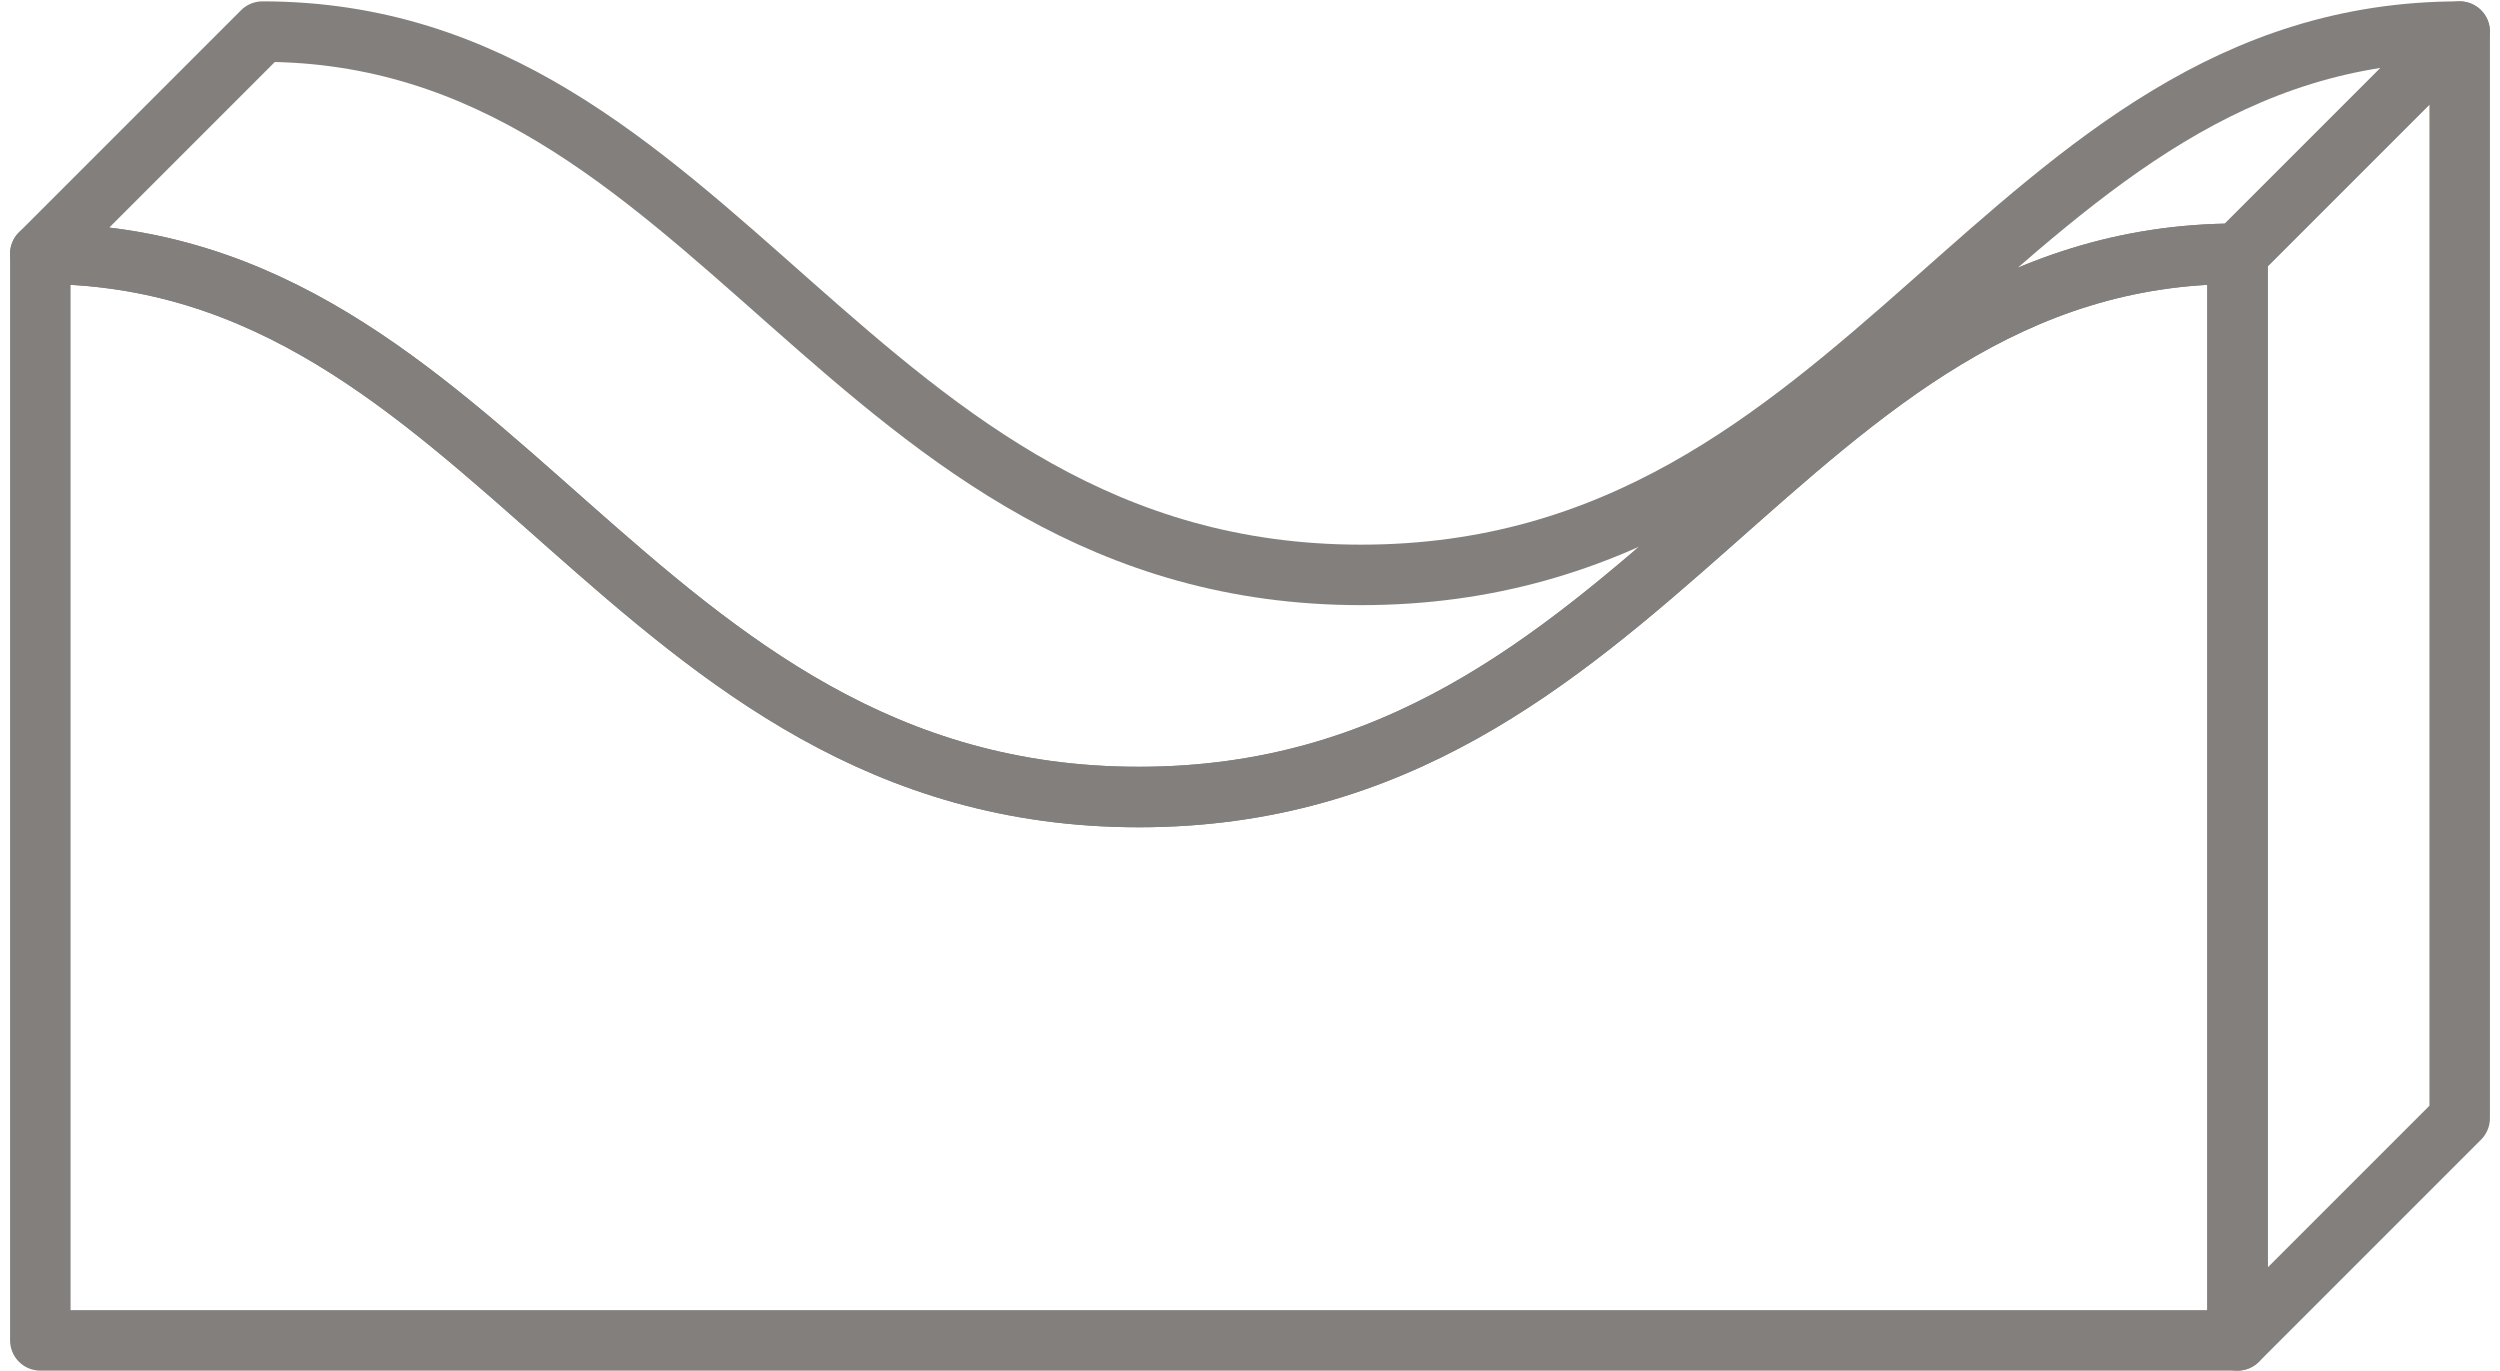
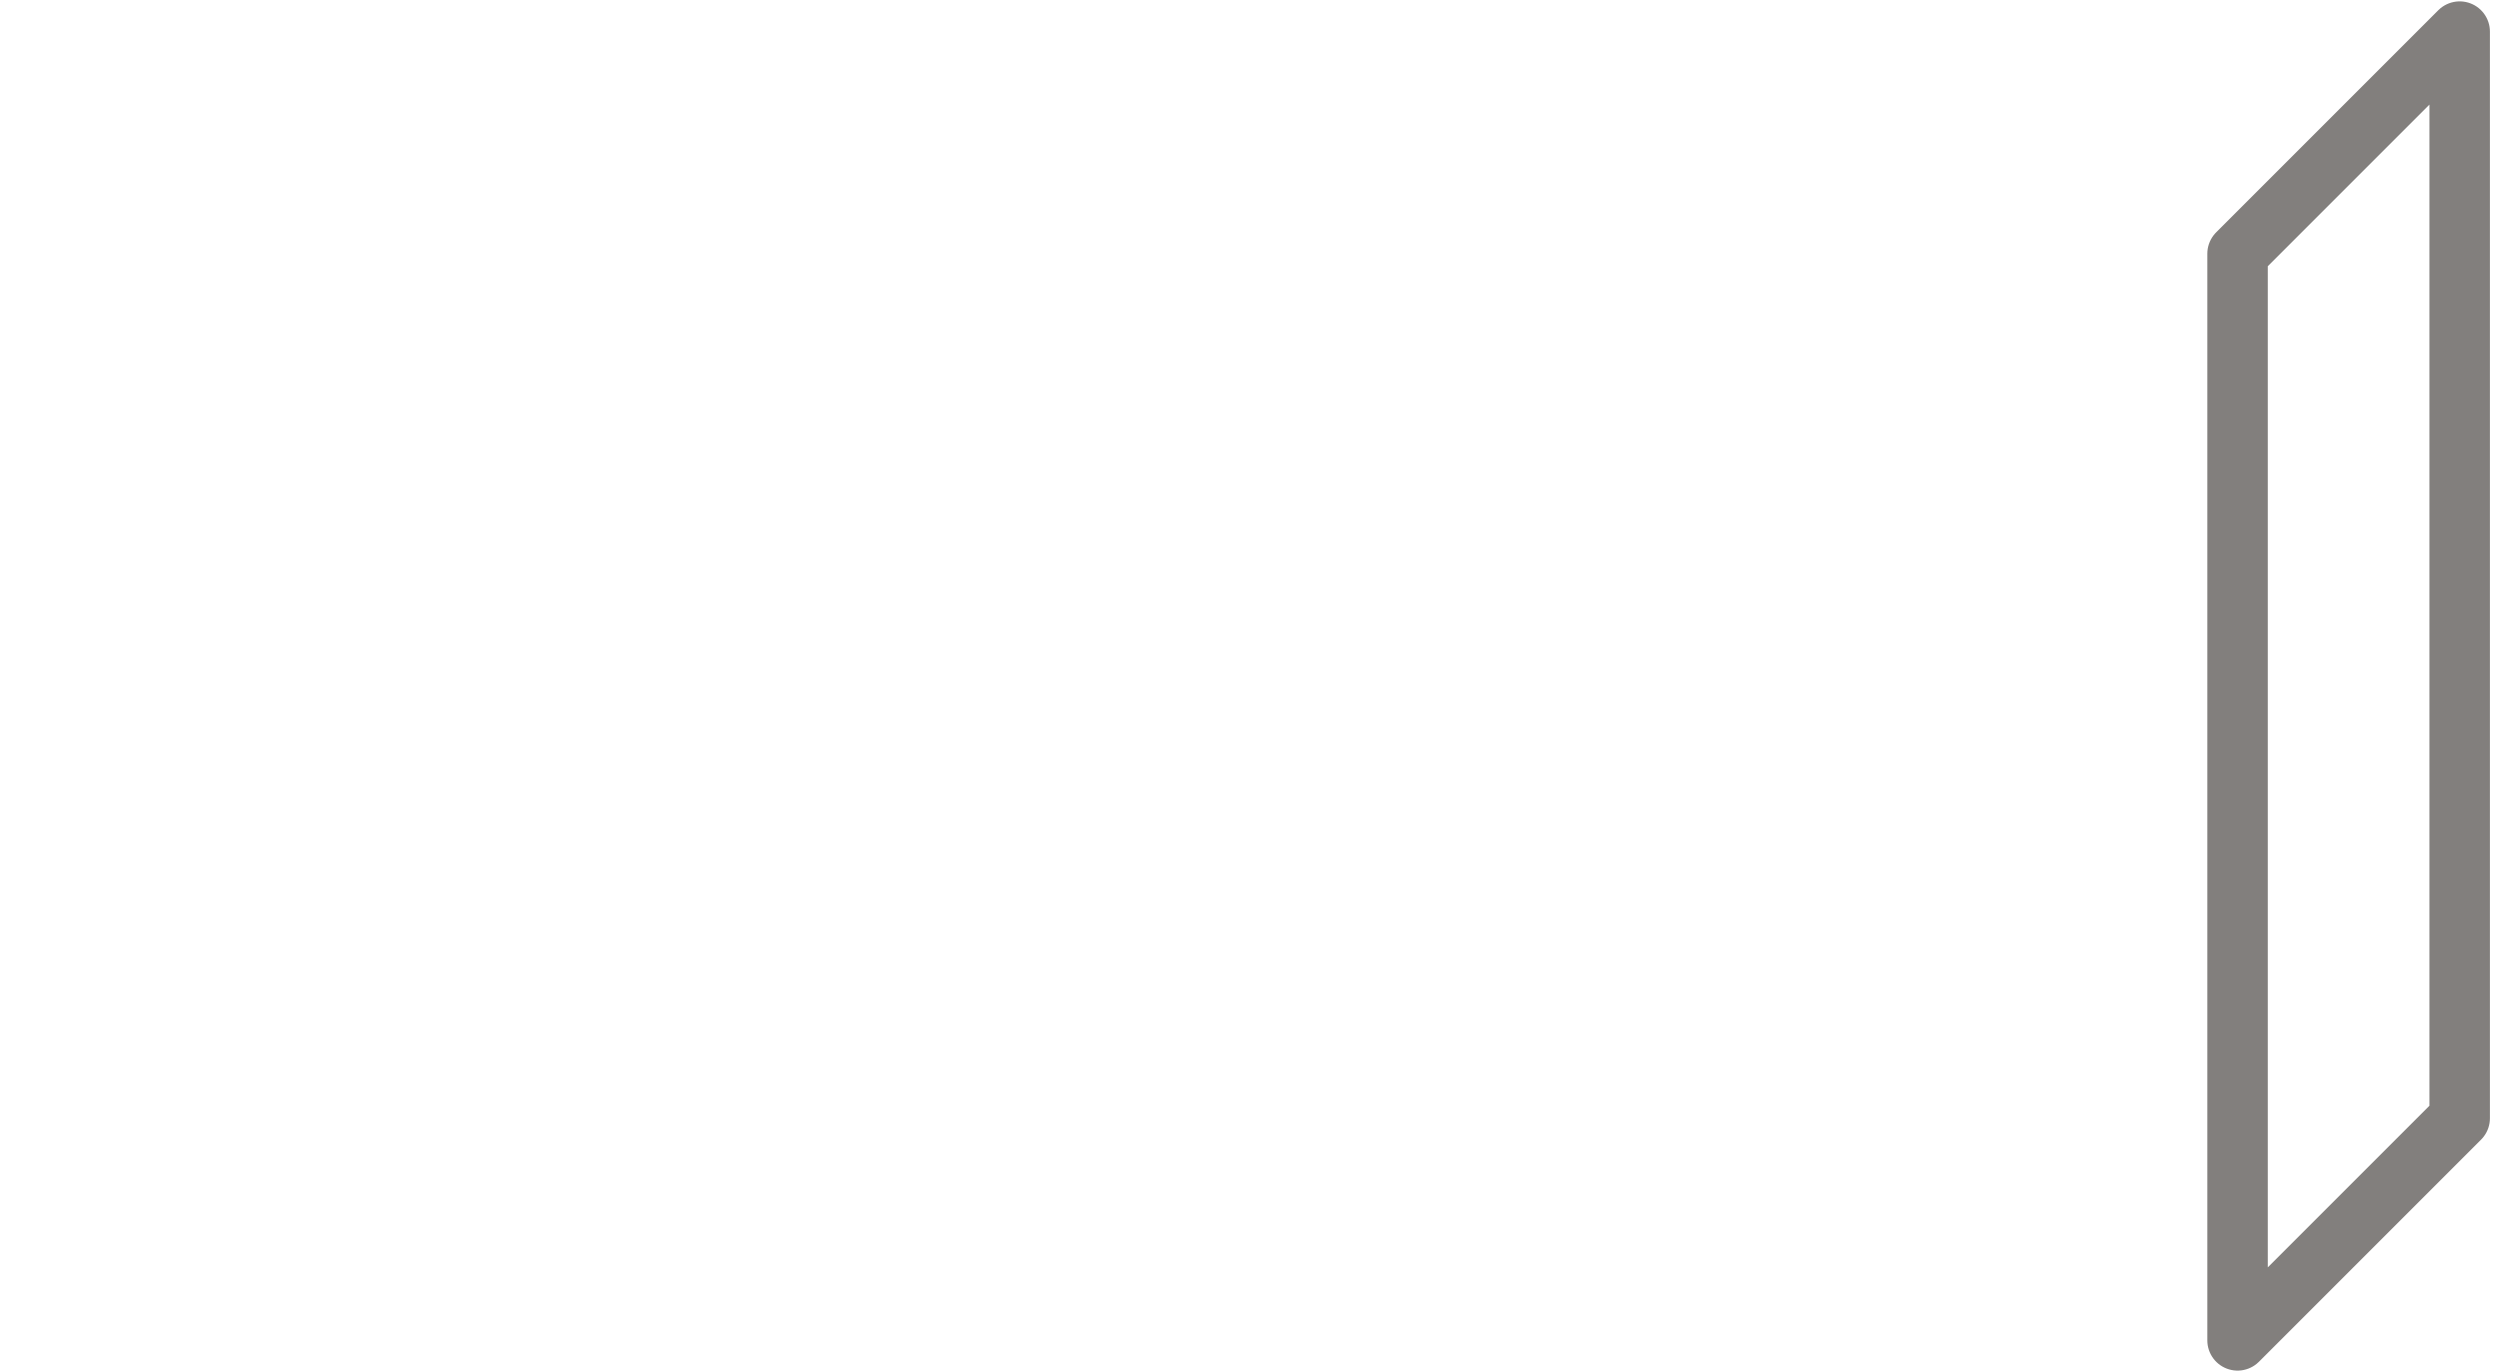
<svg xmlns="http://www.w3.org/2000/svg" width="124" height="68" viewBox="0 0 124 68" fill="none">
  <path d="M110.983 12.585L122 1.568V55.466L110.983 66.482V12.585Z" stroke="#827F7D" stroke-width="3" stroke-linecap="round" stroke-linejoin="round" />
-   <path d="M2 12.586C24.599 12.586 31.088 39.533 56.49 39.533C81.895 39.533 88.38 12.586 110.979 12.586V66.483H2V12.586Z" stroke="#827F7D" stroke-width="3" stroke-linecap="round" stroke-linejoin="round" />
-   <path d="M122 1.568C99.401 1.568 92.912 28.515 67.51 28.515C42.105 28.515 35.616 1.568 13.017 1.568L2 12.585C24.599 12.585 31.088 39.532 56.49 39.532C81.895 39.532 88.38 12.585 110.979 12.585L121.996 1.568H122Z" stroke="#827F7D" stroke-width="3" stroke-linecap="round" stroke-linejoin="round" />
</svg>